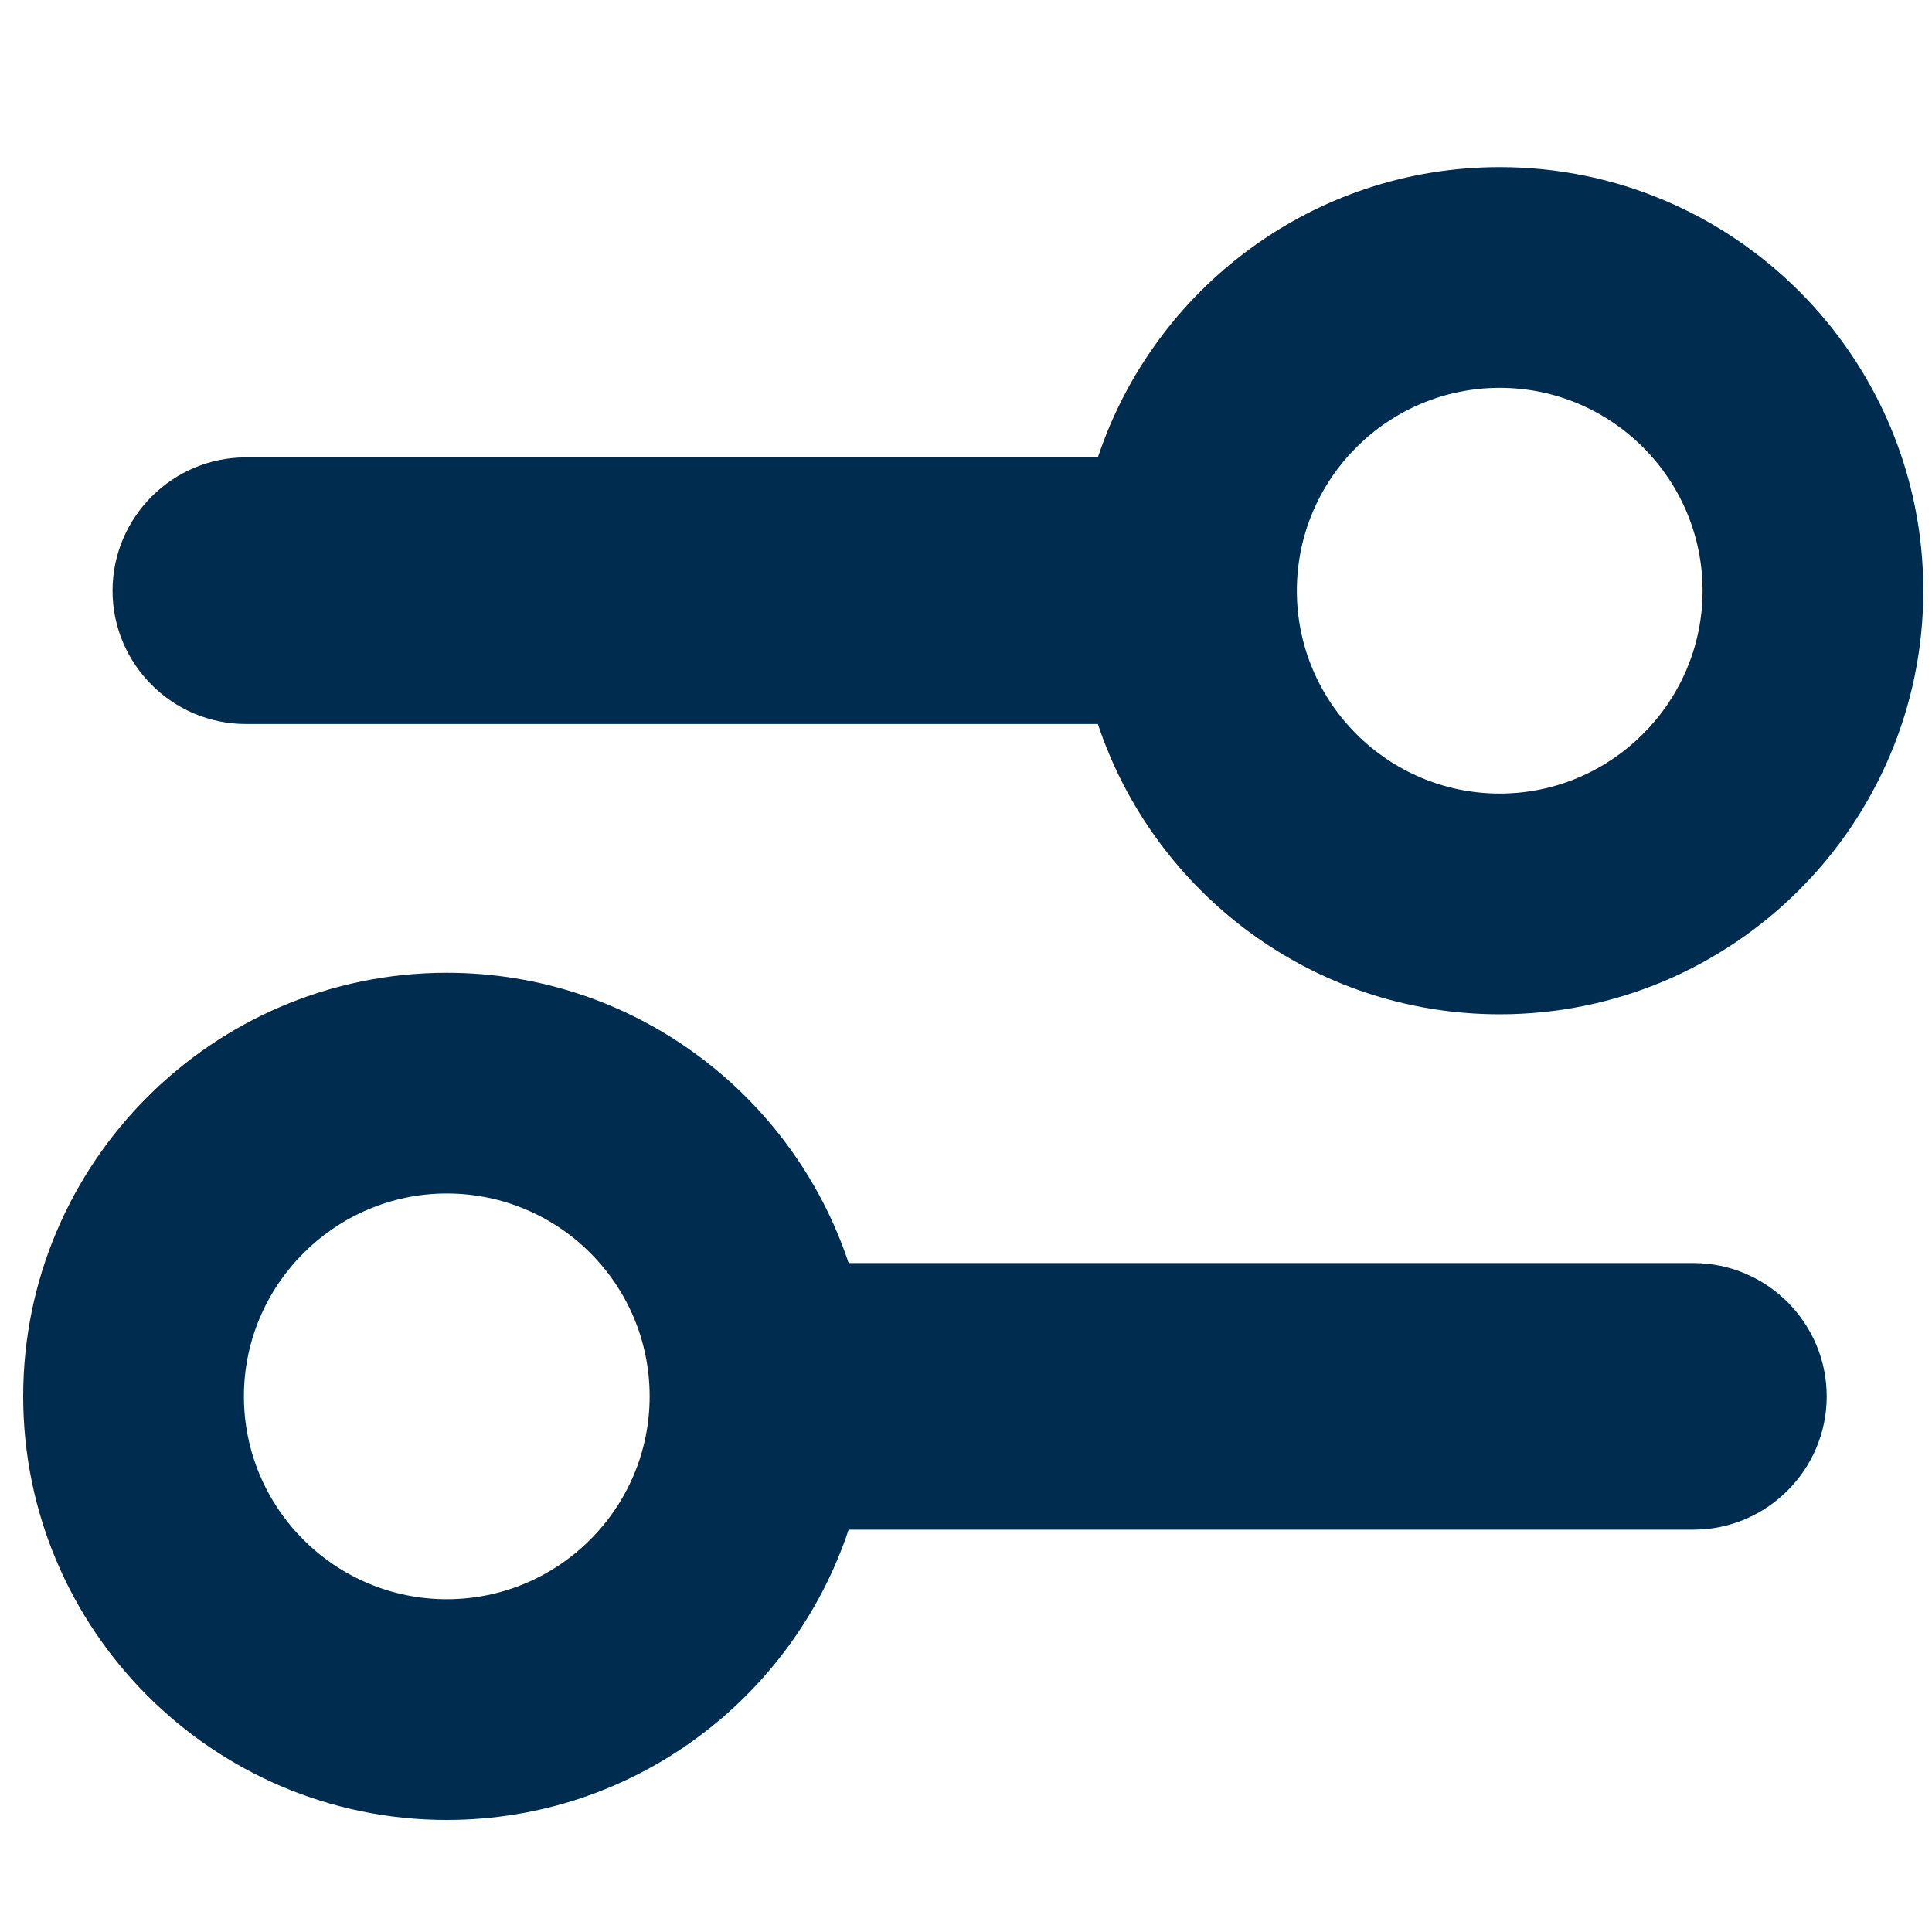
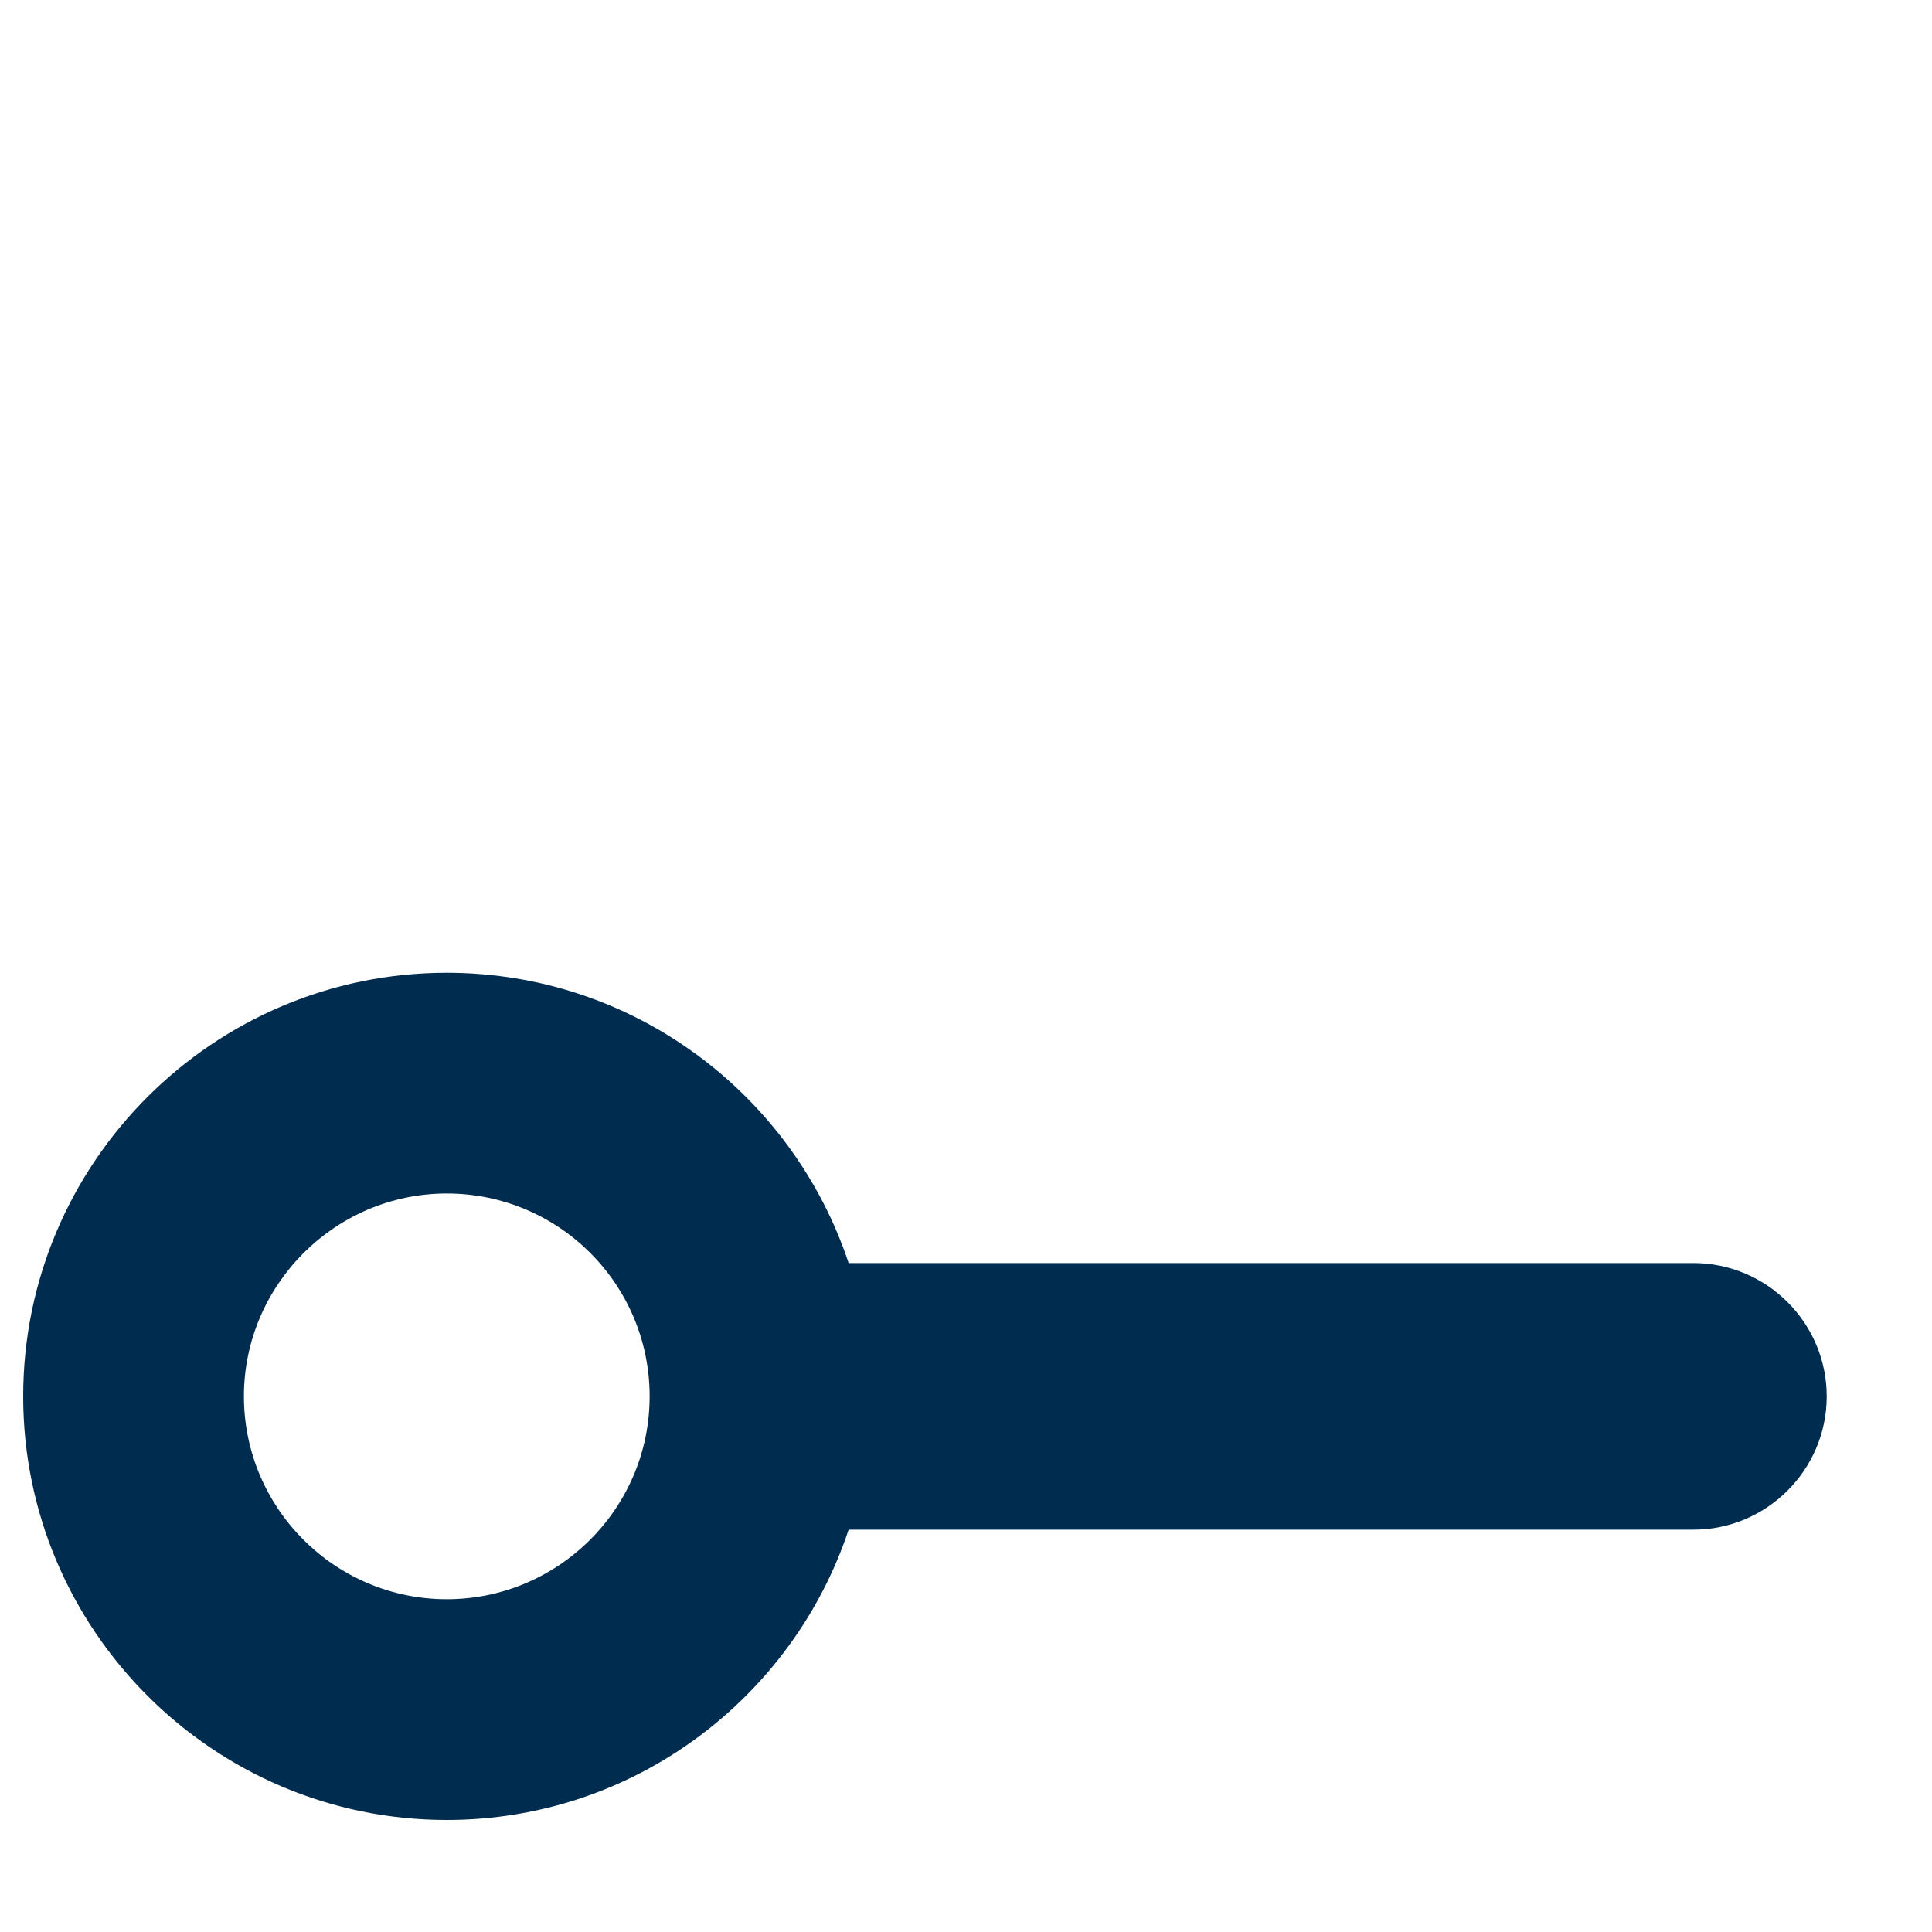
<svg xmlns="http://www.w3.org/2000/svg" version="1.1" id="Layer_1" x="0px" y="0px" viewBox="0 0 400 400" style="enable-background:new 0 0 400 400;" xml:space="preserve">
  <style type="text/css">
	.st0{fill:#002c50;}
</style>
  <g>
    <path class="st0" d="M350.6,261.5H175.7c-11.6-34.9-44.5-60.1-83.2-60.1c-48.3,0-87.7,39.3-87.7,87.7c0,48.3,39.3,87.7,87.7,87.7   c38.7,0,71.6-25.2,83.2-60.1h174.9c15.2,0,27.6-12.4,27.6-27.6C378.2,273.9,365.8,261.5,350.6,261.5z M134.5,289.1   c0,23.2-18.9,42-42,42c-23.2,0-42-18.9-42-42s18.9-42,42-42C115.7,247.1,134.5,265.9,134.5,289.1z" />
-     <path class="st0" d="M50.9,149.9h176.4c11.6,34.9,44.5,60.1,83.2,60.1c48.3,0,87.7-39.3,87.7-87.7s-39.3-87.7-87.7-87.7   c-38.7,0-71.6,25.2-83.2,60.1H50.9c-15.2,0-27.6,12.4-27.6,27.6C23.3,137.5,35.7,149.9,50.9,149.9z M268.5,122.3   c0-23.2,18.9-42,42-42c23.2,0,42,18.9,42,42s-18.9,42-42,42C287.4,164.3,268.5,145.5,268.5,122.3z" />
  </g>
</svg>